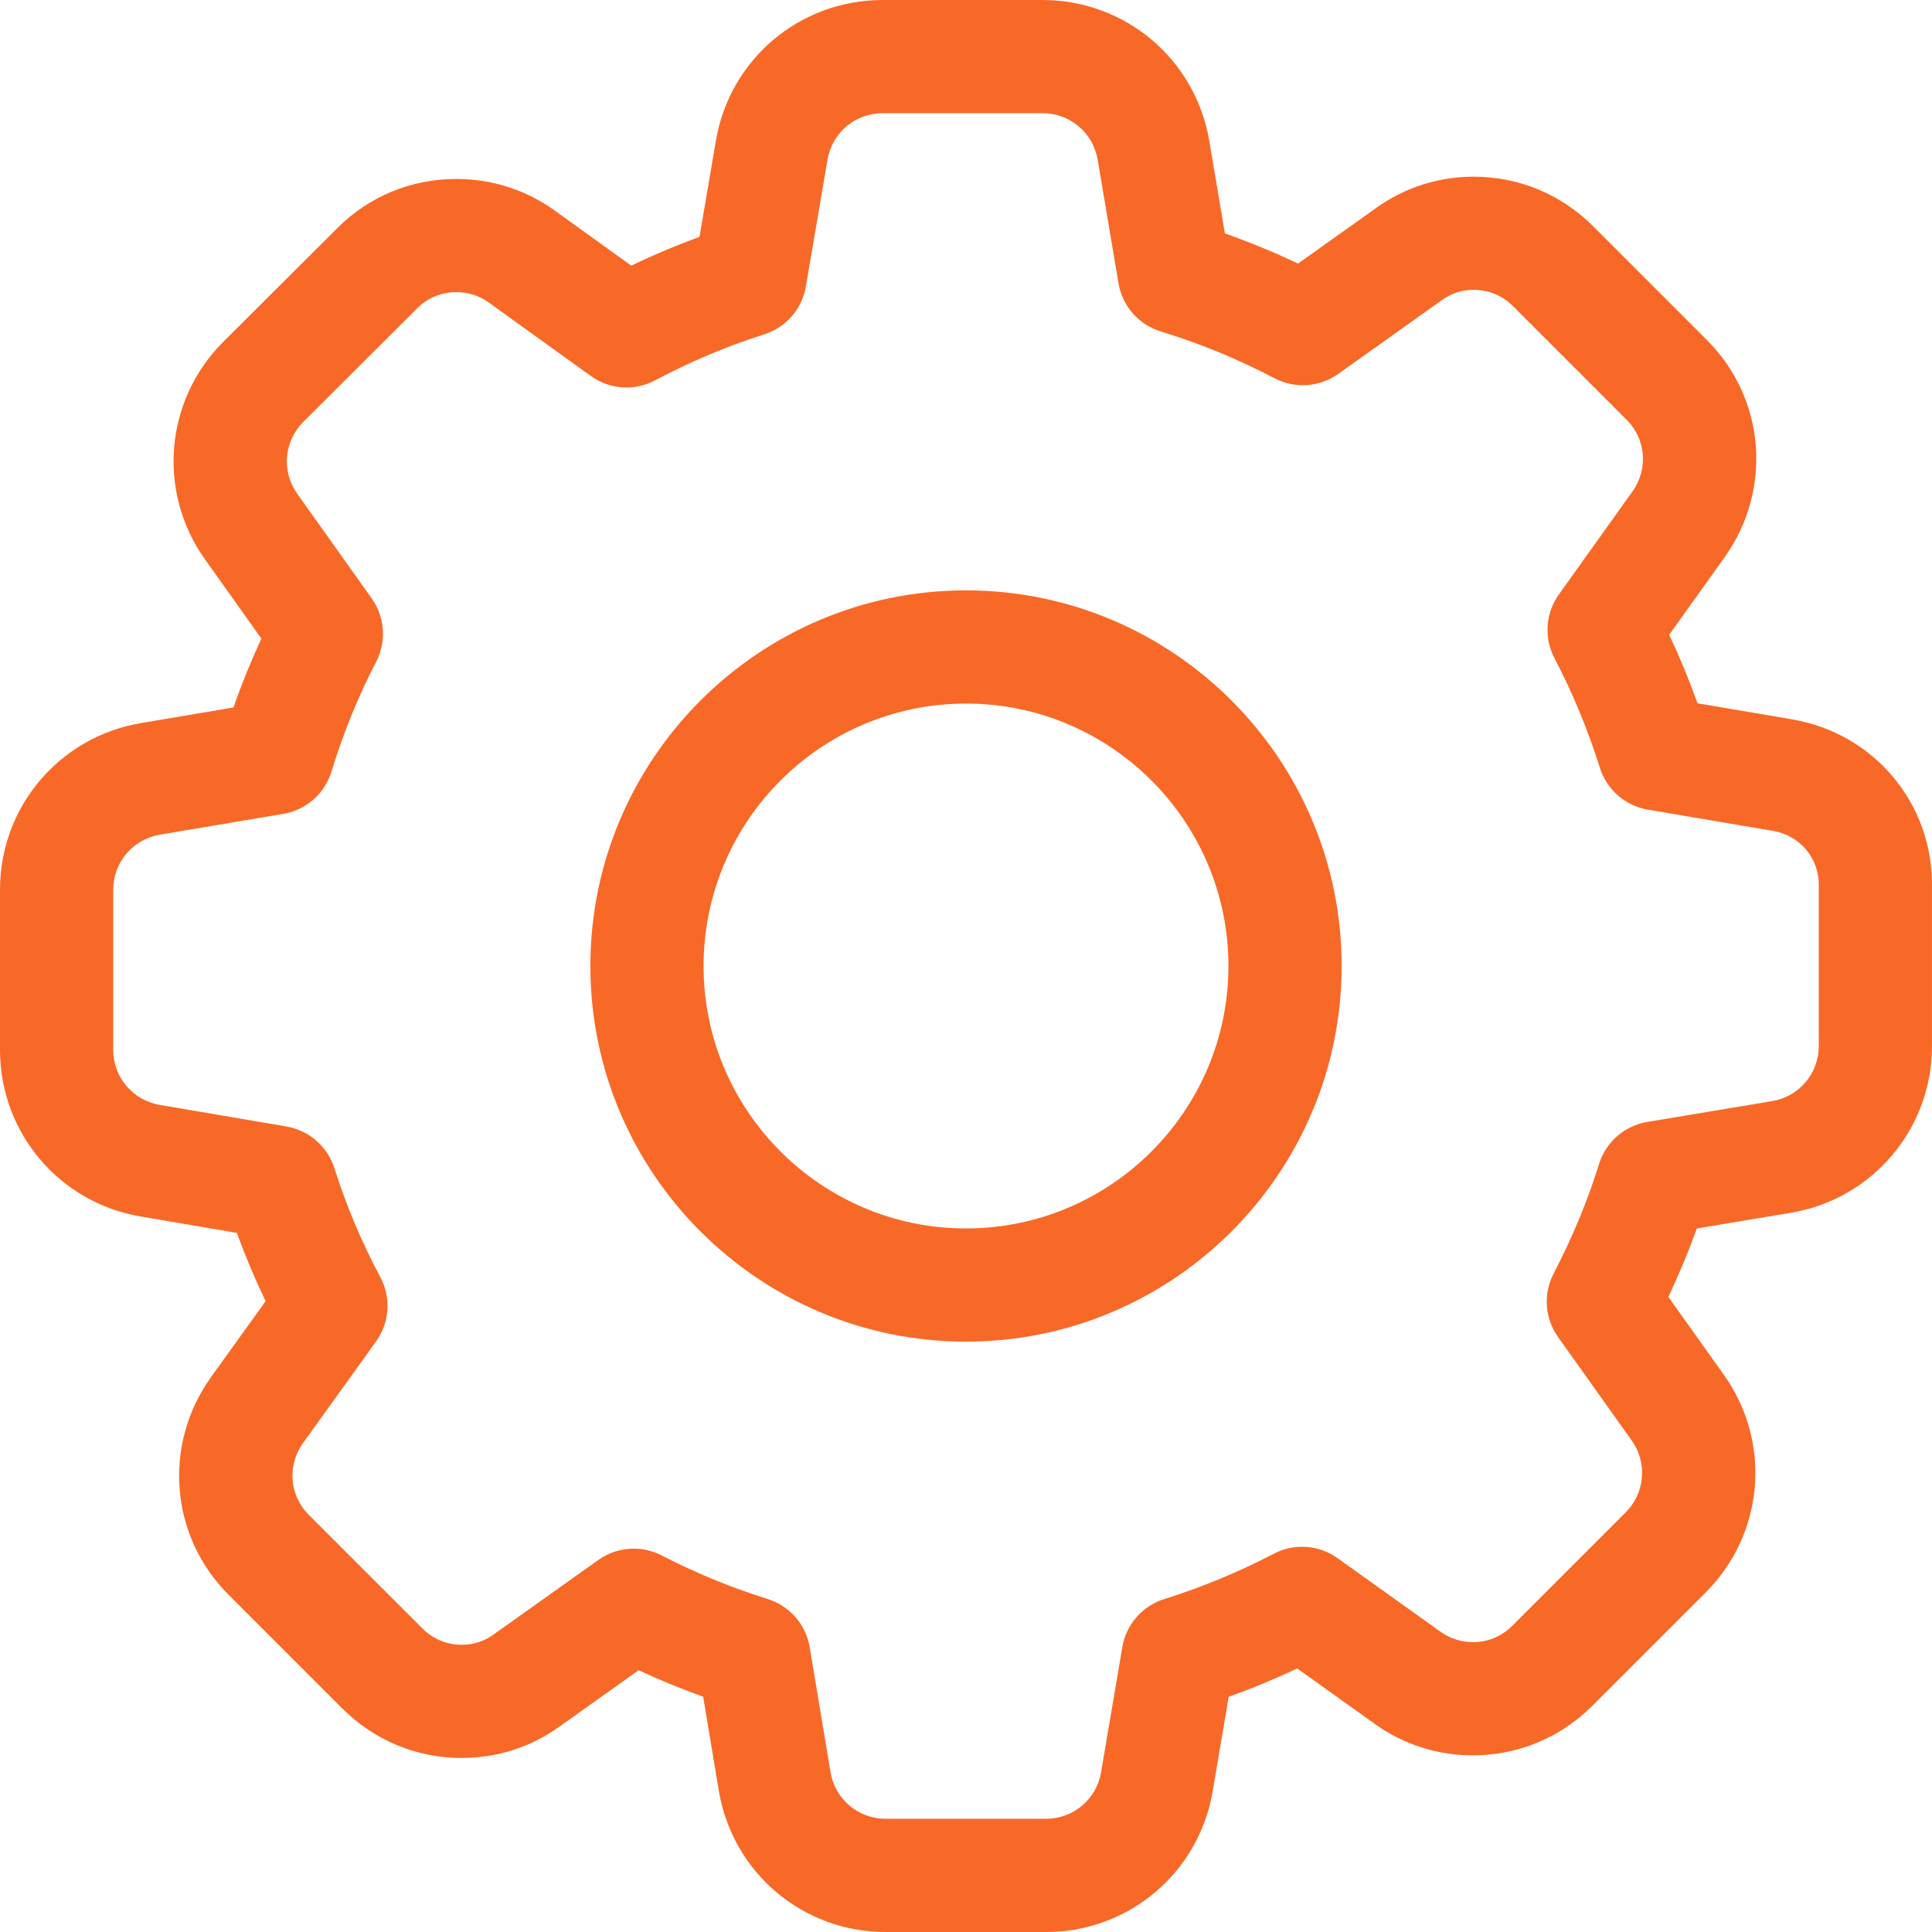
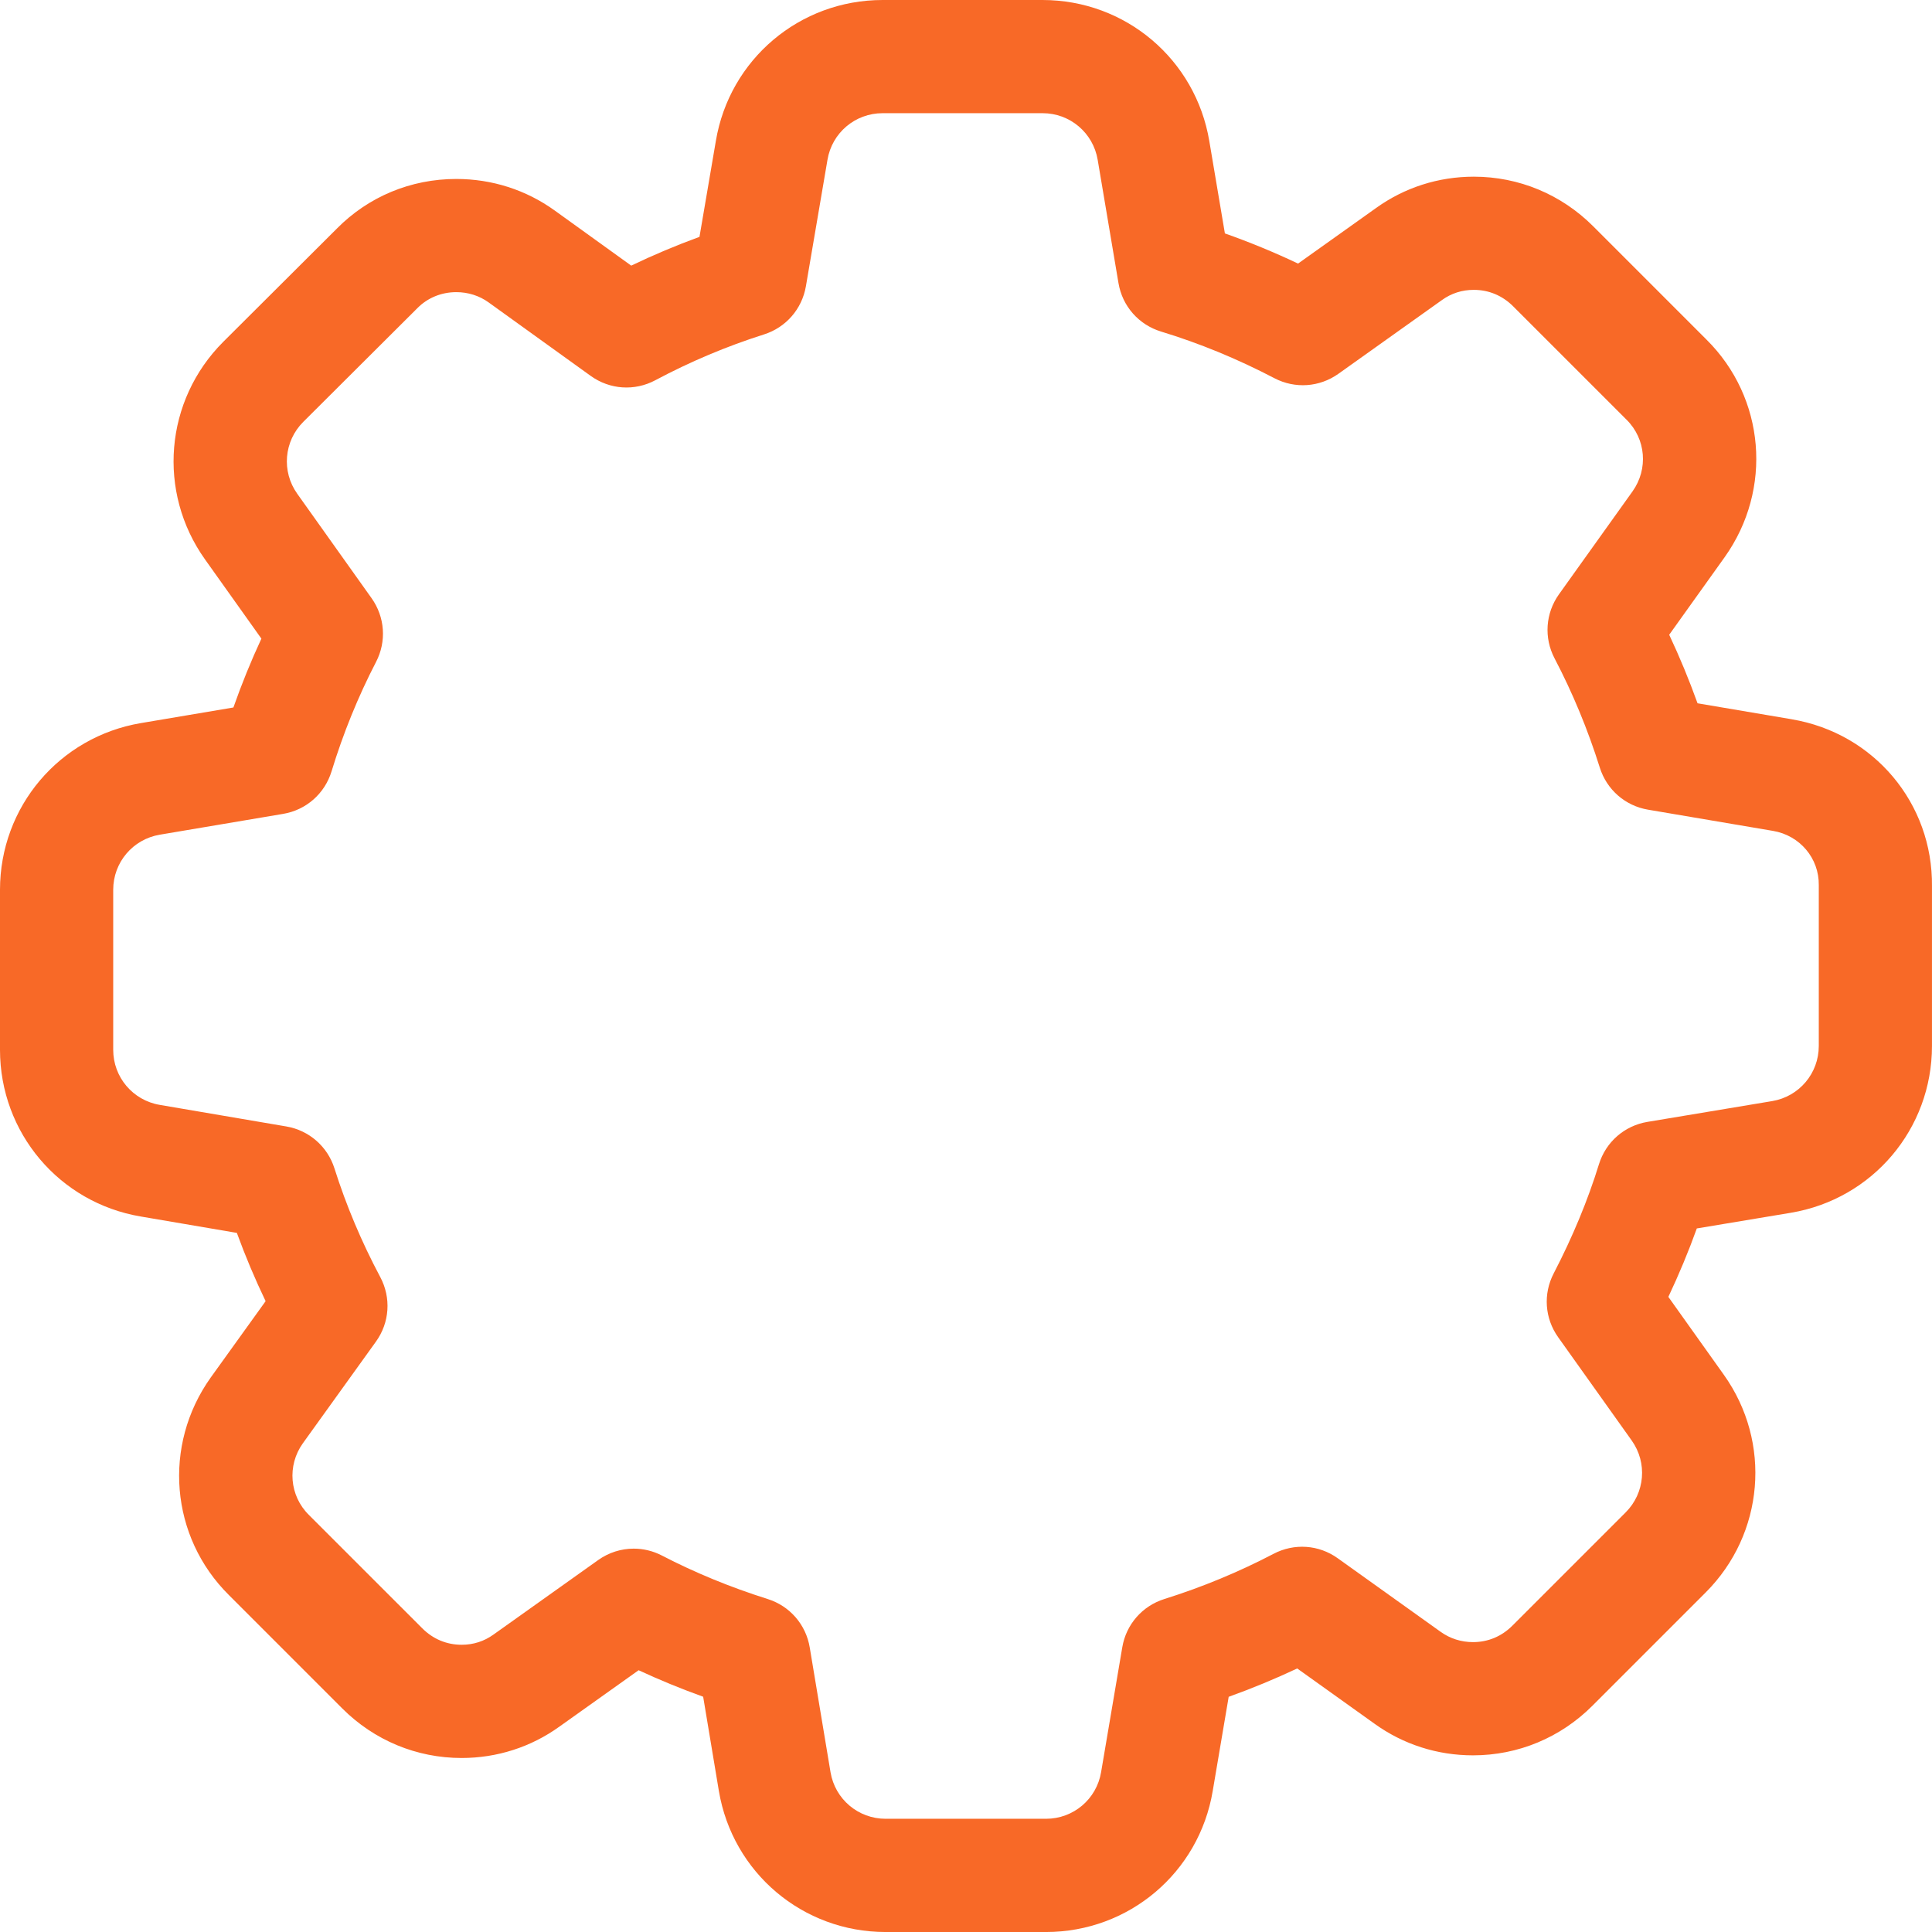
<svg xmlns="http://www.w3.org/2000/svg" version="1.1" width="512" height="512" x="0" y="0" viewBox="0 0 512 512" style="enable-background:new 0 0 512 512" xml:space="preserve" class="">
  <g>
    <path d="m474.836 190.613-24.969-4.234c-2.223-6.188-4.734-12.258-7.512-18.16l14.703-20.57c12.793-17.973 10.738-42.246-4.836-57.668l-30.004-30.008c-8.48-8.48-19.723-13.152-31.652-13.152-9.395 0-18.379 2.895-25.918 8.32l-20.648 14.707c-6.387-3.02-12.867-5.688-19.391-7.992l-4.129-24.465c-3.633-21.668-22.219-37.391-44.195-37.391h-42.391c-21.973 0-40.559 15.723-44.184 37.348l-4.34 25.422c-6.129 2.238-12.172 4.781-18.09 7.621l-20.273-14.602c-7.602-5.473-16.621-8.363-26.086-8.363-12.047 0-23.293 4.68-31.68 13.18l-30.074 29.977c-15.531 15.531-17.566 39.785-4.836 57.668l14.941 20.992c-2.754 5.926-5.23 12.023-7.418 18.246l-24.469 4.129c-21.664 3.637-37.387 22.223-37.387 44.195v42.391c0 21.973 15.723 40.559 37.348 44.188l25.422 4.336c2.238 6.133 4.785 12.18 7.621 18.094l-14.547 20.234c-12.793 17.973-10.738 42.25 4.836 57.668l30.004 30.008c8.48 8.48 19.723 13.152 31.652 13.152 9.395 0 18.379-2.895 25.914-8.316l20.992-14.941c5.516 2.562 11.234 4.91 17.105 7.023l4.16 24.965c3.637 21.664 22.223 37.387 44.195 37.387h42.488c21.973 0 40.562-15.723 44.191-37.359l4.234-24.973c6.188-2.223 12.258-4.734 18.16-7.512l20.504 14.656c7.602 5.473 16.621 8.367 26.086 8.367 11.926 0 23.168-4.672 31.648-13.152l30.004-30.008c15.535-15.531 17.566-39.785 4.836-57.668l-14.719-20.668c2.852-6.039 5.371-12.105 7.539-18.137l24.934-4.156c21.664-3.637 37.387-22.223 37.387-44.195v-42.305c.246-21.996-15.363-40.605-37.16-44.277zm7.16 86.582c0 7.262-5.195 13.406-12.336 14.605l-33.07 5.512c-6.102 1.016-11.023 5.32-12.855 11.238-2.938 9.52-6.973 19.25-11.984 28.906-2.836 5.445-2.383 11.934 1.18 16.926l19.488 27.367c4.203 5.906 3.527 13.922-1.609 19.059l-30.004 30.004c-2.855 2.855-6.465 4.367-10.438 4.367-3.133 0-6.09-.938-8.598-2.742l-27.25-19.477c-5.012-3.598-11.527-4.051-17-1.188-9.164 4.797-18.902 8.832-28.945 11.984-5.859 1.836-10.137 6.742-11.156 12.781l-5.617 33.105c-1.199 7.16-7.344 12.355-14.609 12.355h-42.488c-7.266 0-13.406-5.195-14.605-12.336l-5.512-33.07c-1.008-6.062-5.273-10.977-11.133-12.828-9.898-3.125-19.324-7-28.023-11.52-2.371-1.23-4.938-1.836-7.492-1.836-3.305 0-6.594 1.016-9.41 3.02l-27.738 19.742c-2.5 1.801-5.344 2.711-8.453 2.711-3.973 0-7.582-1.508-10.438-4.367l-30.059-30.055c-5.129-5.078-5.781-13.07-1.598-18.949l19.371-26.945c3.645-5.059 4.09-11.621 1.152-17.141-4.926-9.238-9.008-18.926-12.137-28.797-1.852-5.82-6.738-10.074-12.754-11.102l-33.523-5.715c-7.156-1.203-12.352-7.348-12.352-14.609v-42.391c0-7.262 5.195-13.406 12.363-14.609l32.664-5.512c6.105-1.027 11.023-5.344 12.84-11.281 3.082-10.086 7.047-19.84 11.785-28.98 2.82-5.434 2.367-11.906-1.184-16.902l-19.695-27.672c-4.207-5.906-3.531-13.922 1.59-19.043l30.105-30.004.109-.113c2.707-2.754 6.379-4.27 10.344-4.27 3.133 0 6.094.938 8.555 2.711l27.062 19.48c5.066 3.648 11.637 4.086 17.137 1.148 9.238-4.926 18.926-9.008 28.785-12.133 5.82-1.848 10.074-6.727 11.109-12.758l5.719-33.523c1.199-7.156 7.344-12.352 14.609-12.352h42.391c7.262 0 13.406 5.195 14.609 12.363l5.512 32.676c1.031 6.109 5.355 11.023 11.297 12.836 10.129 3.078 20.23 7.234 30.031 12.359 5.445 2.844 11.934 2.398 16.949-1.168l27.43-19.535c2.496-1.801 5.34-2.711 8.453-2.711 3.969 0 7.578 1.508 10.438 4.367l30.055 30.055c5.129 5.078 5.785 13.07 1.574 18.98l-19.496 27.277c-3.578 5.016-4.023 11.523-1.168 16.977 4.801 9.164 8.832 18.902 11.988 28.949 1.84 5.859 6.742 10.133 12.781 11.152l33.078 5.613.027.004c7.137 1.199 12.25 7.254 12.148 14.398zm0 0" fill="#f86927" data-original="#000000" style="" class="" />
-     <path d="m256 156.453c-54.891 0-99.547 44.656-99.547 99.547s44.656 99.547 99.547 99.547 99.547-44.656 99.547-99.547-44.656-99.547-99.547-99.547zm0 169.094c-38.348 0-69.547-31.199-69.547-69.547s31.199-69.547 69.547-69.547 69.547 31.199 69.547 69.547-31.199 69.547-69.547 69.547zm0 0" fill="#f86927" data-original="#000000" style="" class="" />
  </g>
</svg>